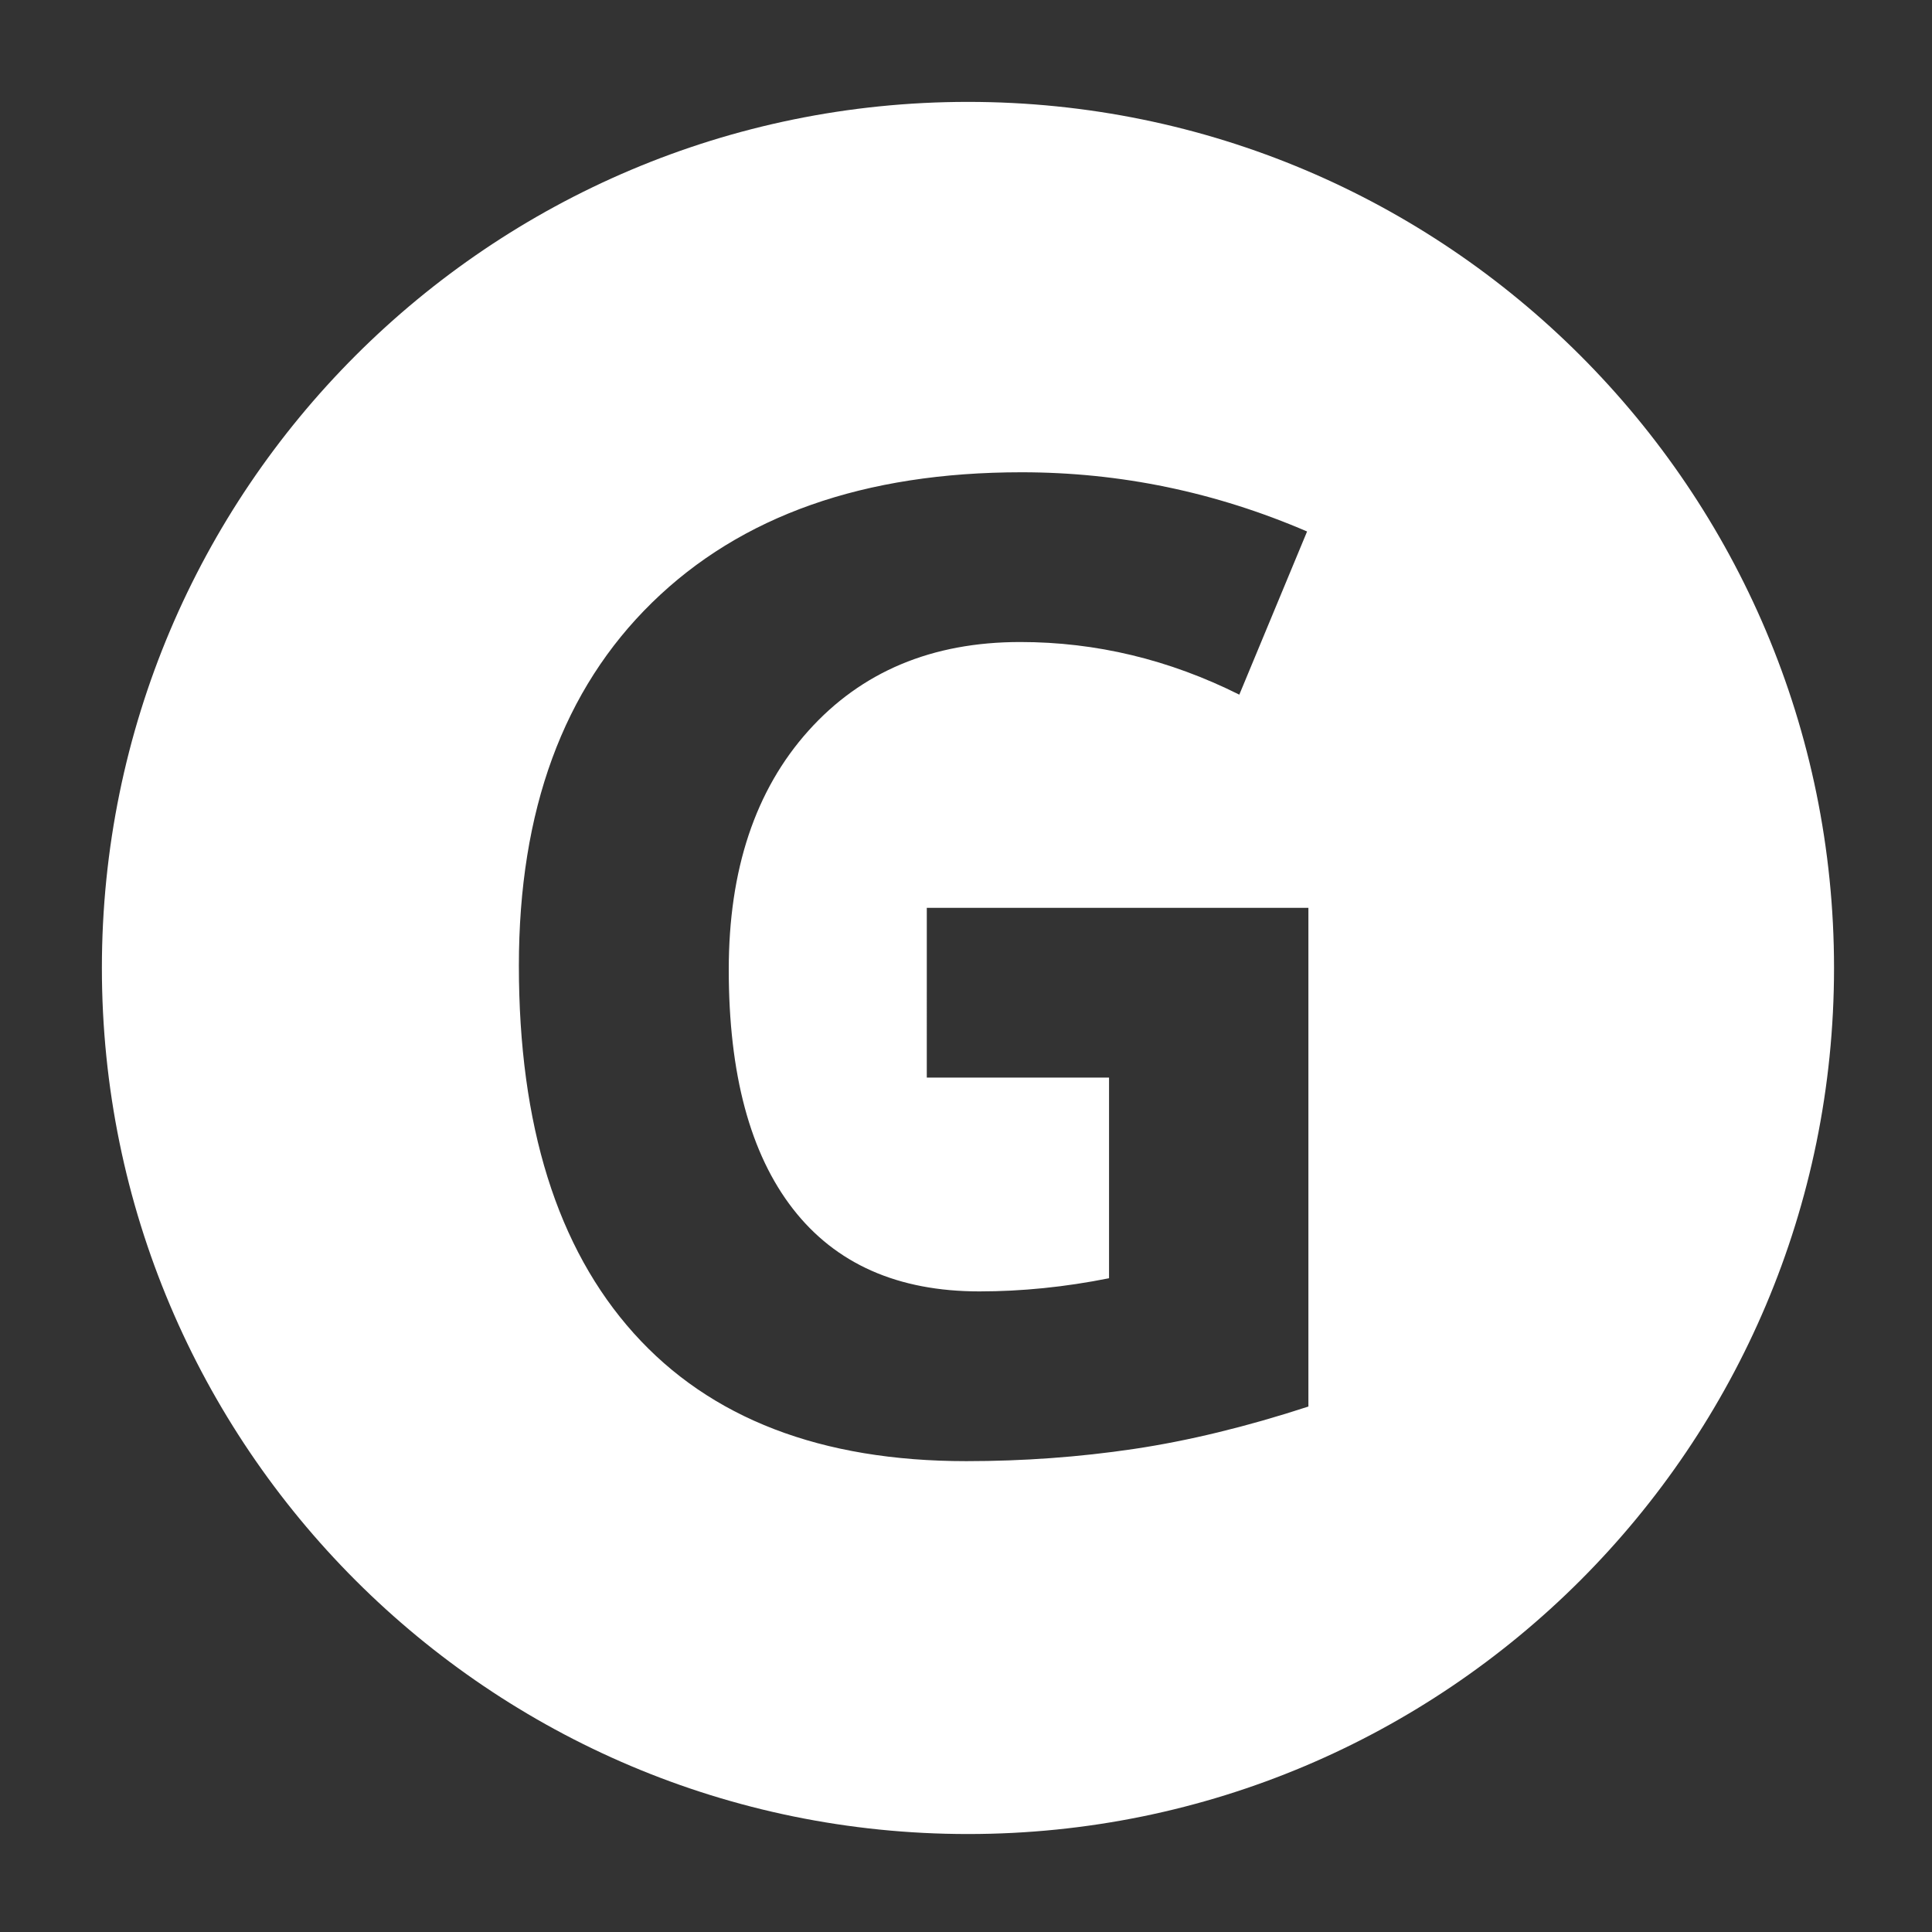
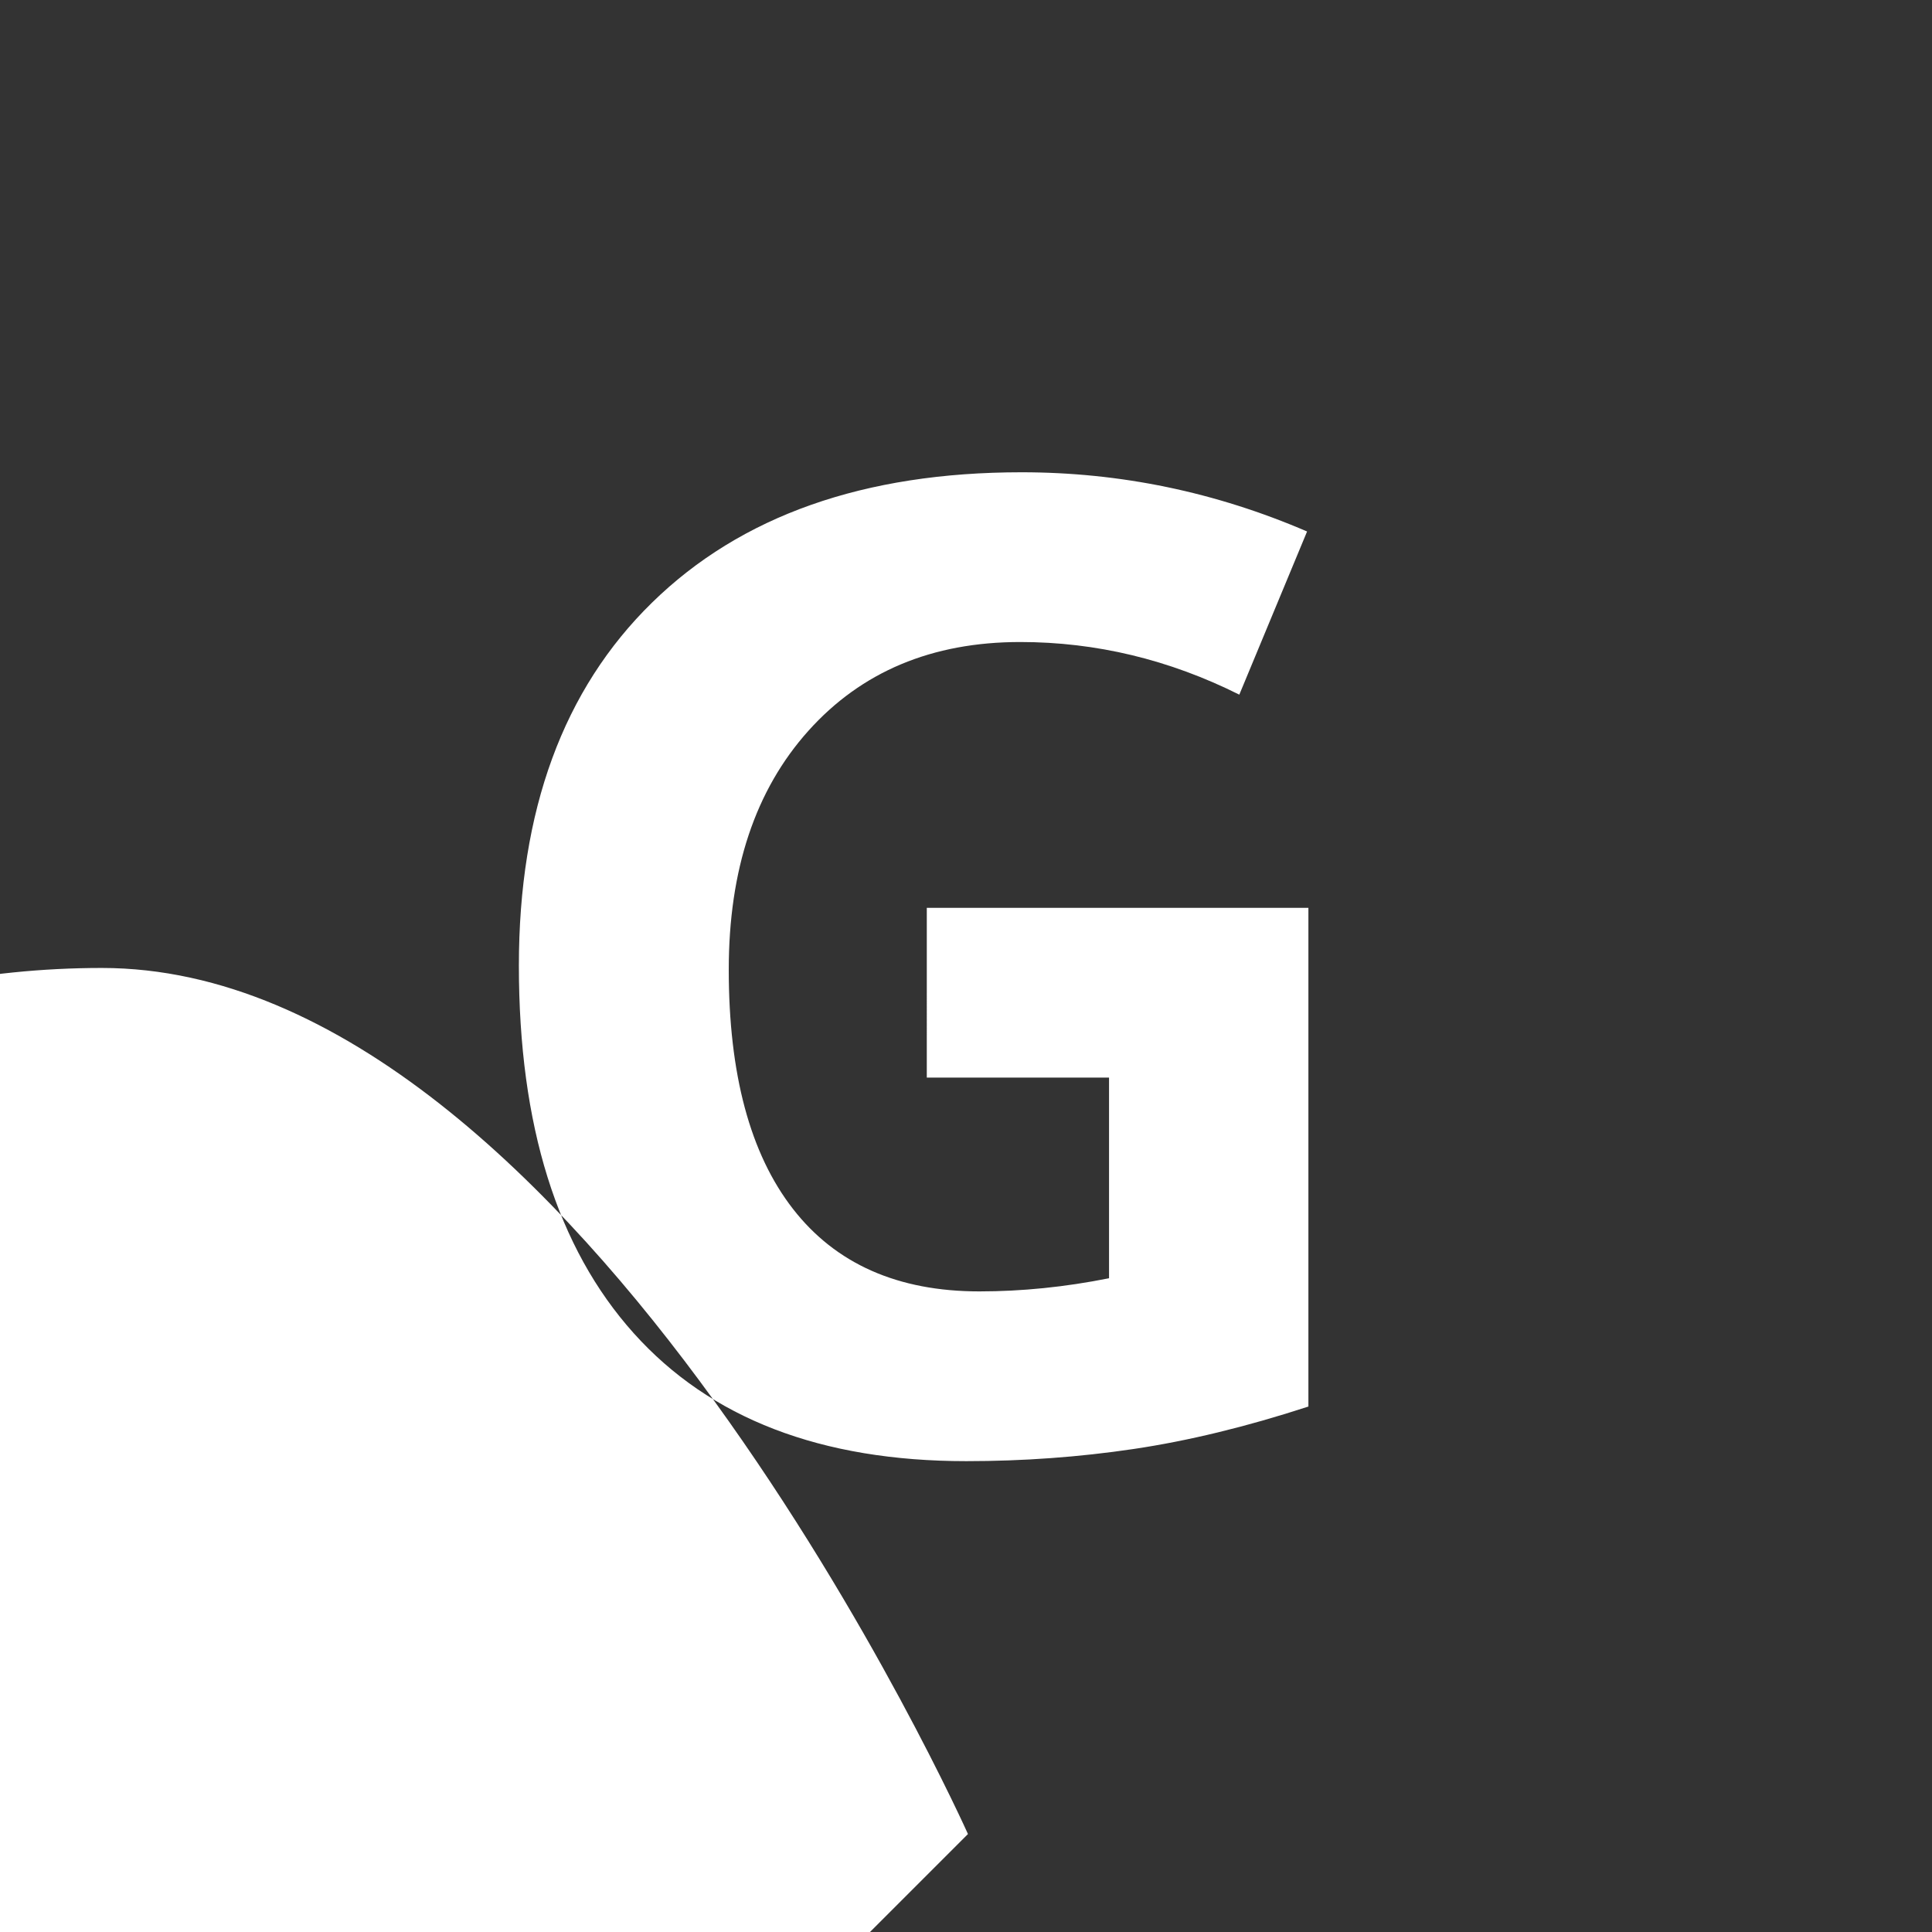
<svg xmlns="http://www.w3.org/2000/svg" height="493" viewBox="0 0 493 493" width="493">
  <rect x="0" y="0" width="493" height="493" fill="#333333" stroke="none" />
-   <path d="m247 468c122.055 0 221-98.945 221-221s-98.945-221-221-221-221 98.945-221 221 98.945 221 221 221zm-10.503-236.346h97.375v127.26c-15.782 5.149-30.64 8.758-44.574 10.829-13.935 2.071-28.177 3.106-42.728 3.106-37.048 0-65.337-10.885-84.868-32.654s-29.297-53.025-29.297-93.766c0-39.622 11.332-70.513 33.997-92.674s54.088-33.242 94.269-33.242c25.183 0 49.471 5.037 72.864 15.11l-17.293 41.636c-17.908-8.954-36.544-13.431-55.907-13.431-22.497 0-40.517 7.555-54.06 22.665-13.543 15.11-20.315 35.424-20.315 60.944 0 26.638 5.456 46.981 16.369 61.027 10.913 14.047 26.778 21.07 47.596 21.07 10.857 0 21.881-1.119 33.074-3.358v-51.206h-46.505z" fill="#fff" fill-rule="evenodd" />
+   <path d="m247 468s-98.945-221-221-221-221 98.945-221 221 98.945 221 221 221zm-10.503-236.346h97.375v127.26c-15.782 5.149-30.64 8.758-44.574 10.829-13.935 2.071-28.177 3.106-42.728 3.106-37.048 0-65.337-10.885-84.868-32.654s-29.297-53.025-29.297-93.766c0-39.622 11.332-70.513 33.997-92.674s54.088-33.242 94.269-33.242c25.183 0 49.471 5.037 72.864 15.11l-17.293 41.636c-17.908-8.954-36.544-13.431-55.907-13.431-22.497 0-40.517 7.555-54.06 22.665-13.543 15.11-20.315 35.424-20.315 60.944 0 26.638 5.456 46.981 16.369 61.027 10.913 14.047 26.778 21.07 47.596 21.07 10.857 0 21.881-1.119 33.074-3.358v-51.206h-46.505z" fill="#fff" fill-rule="evenodd" />
</svg>